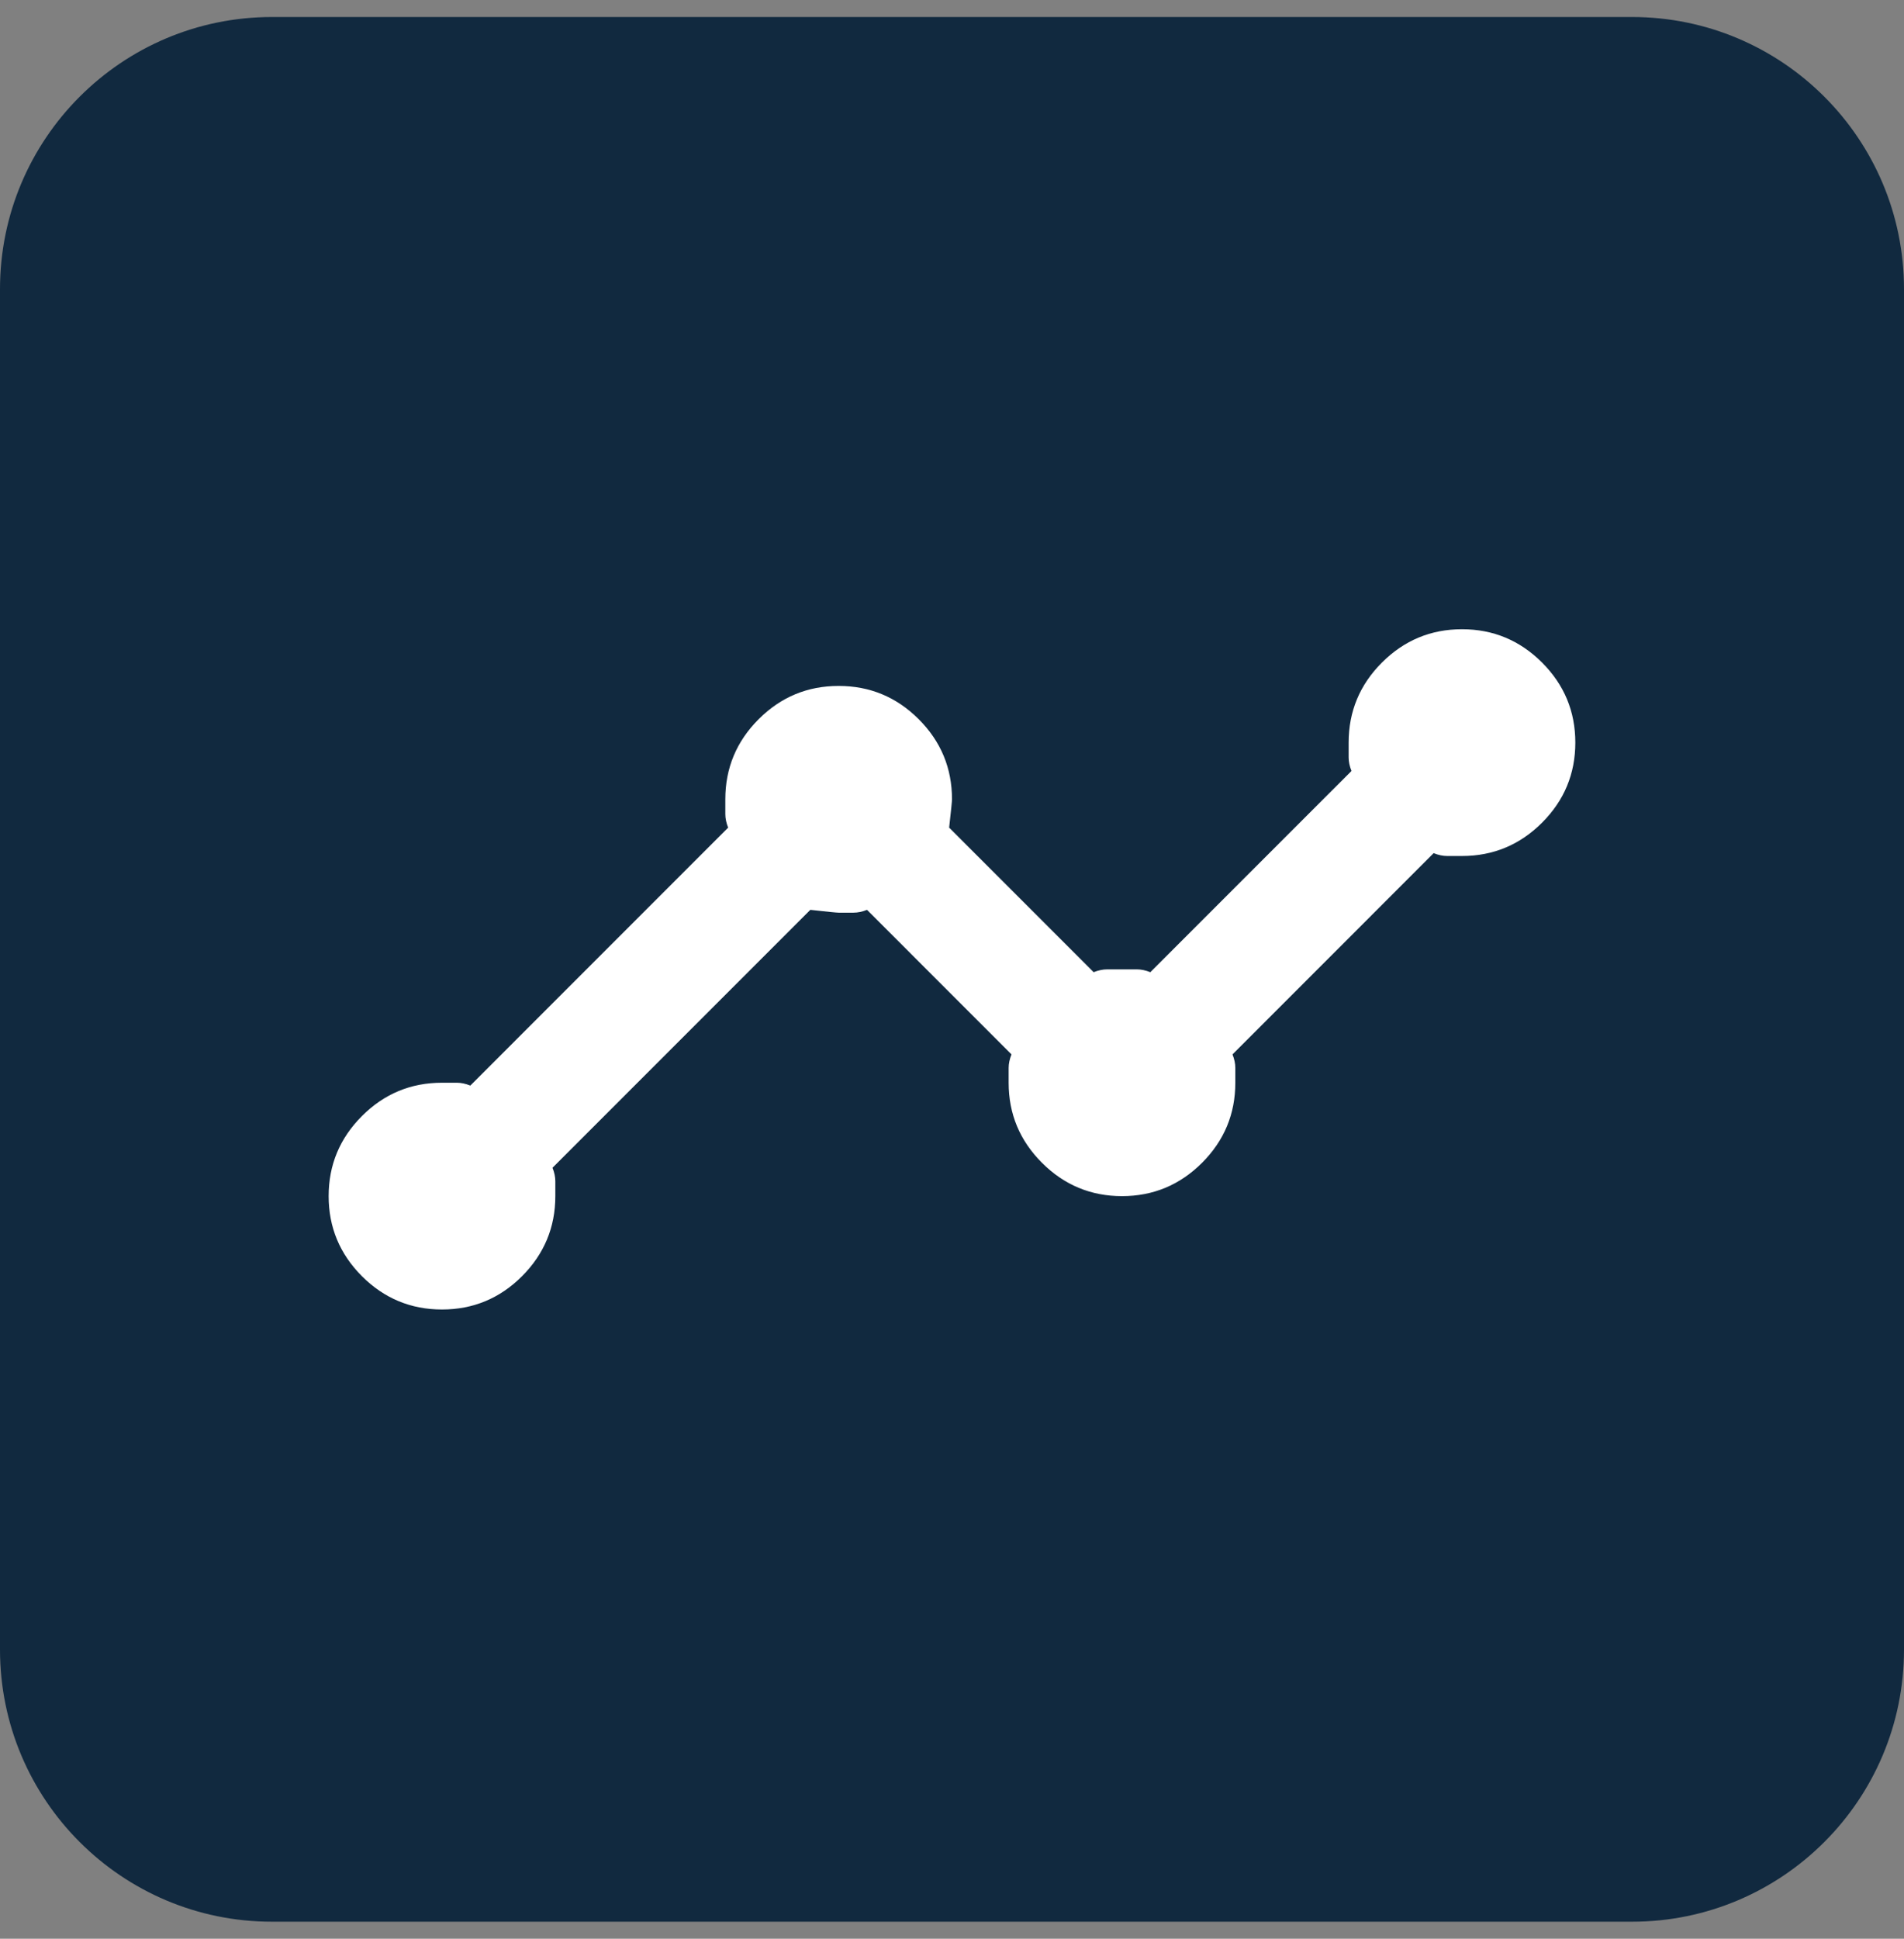
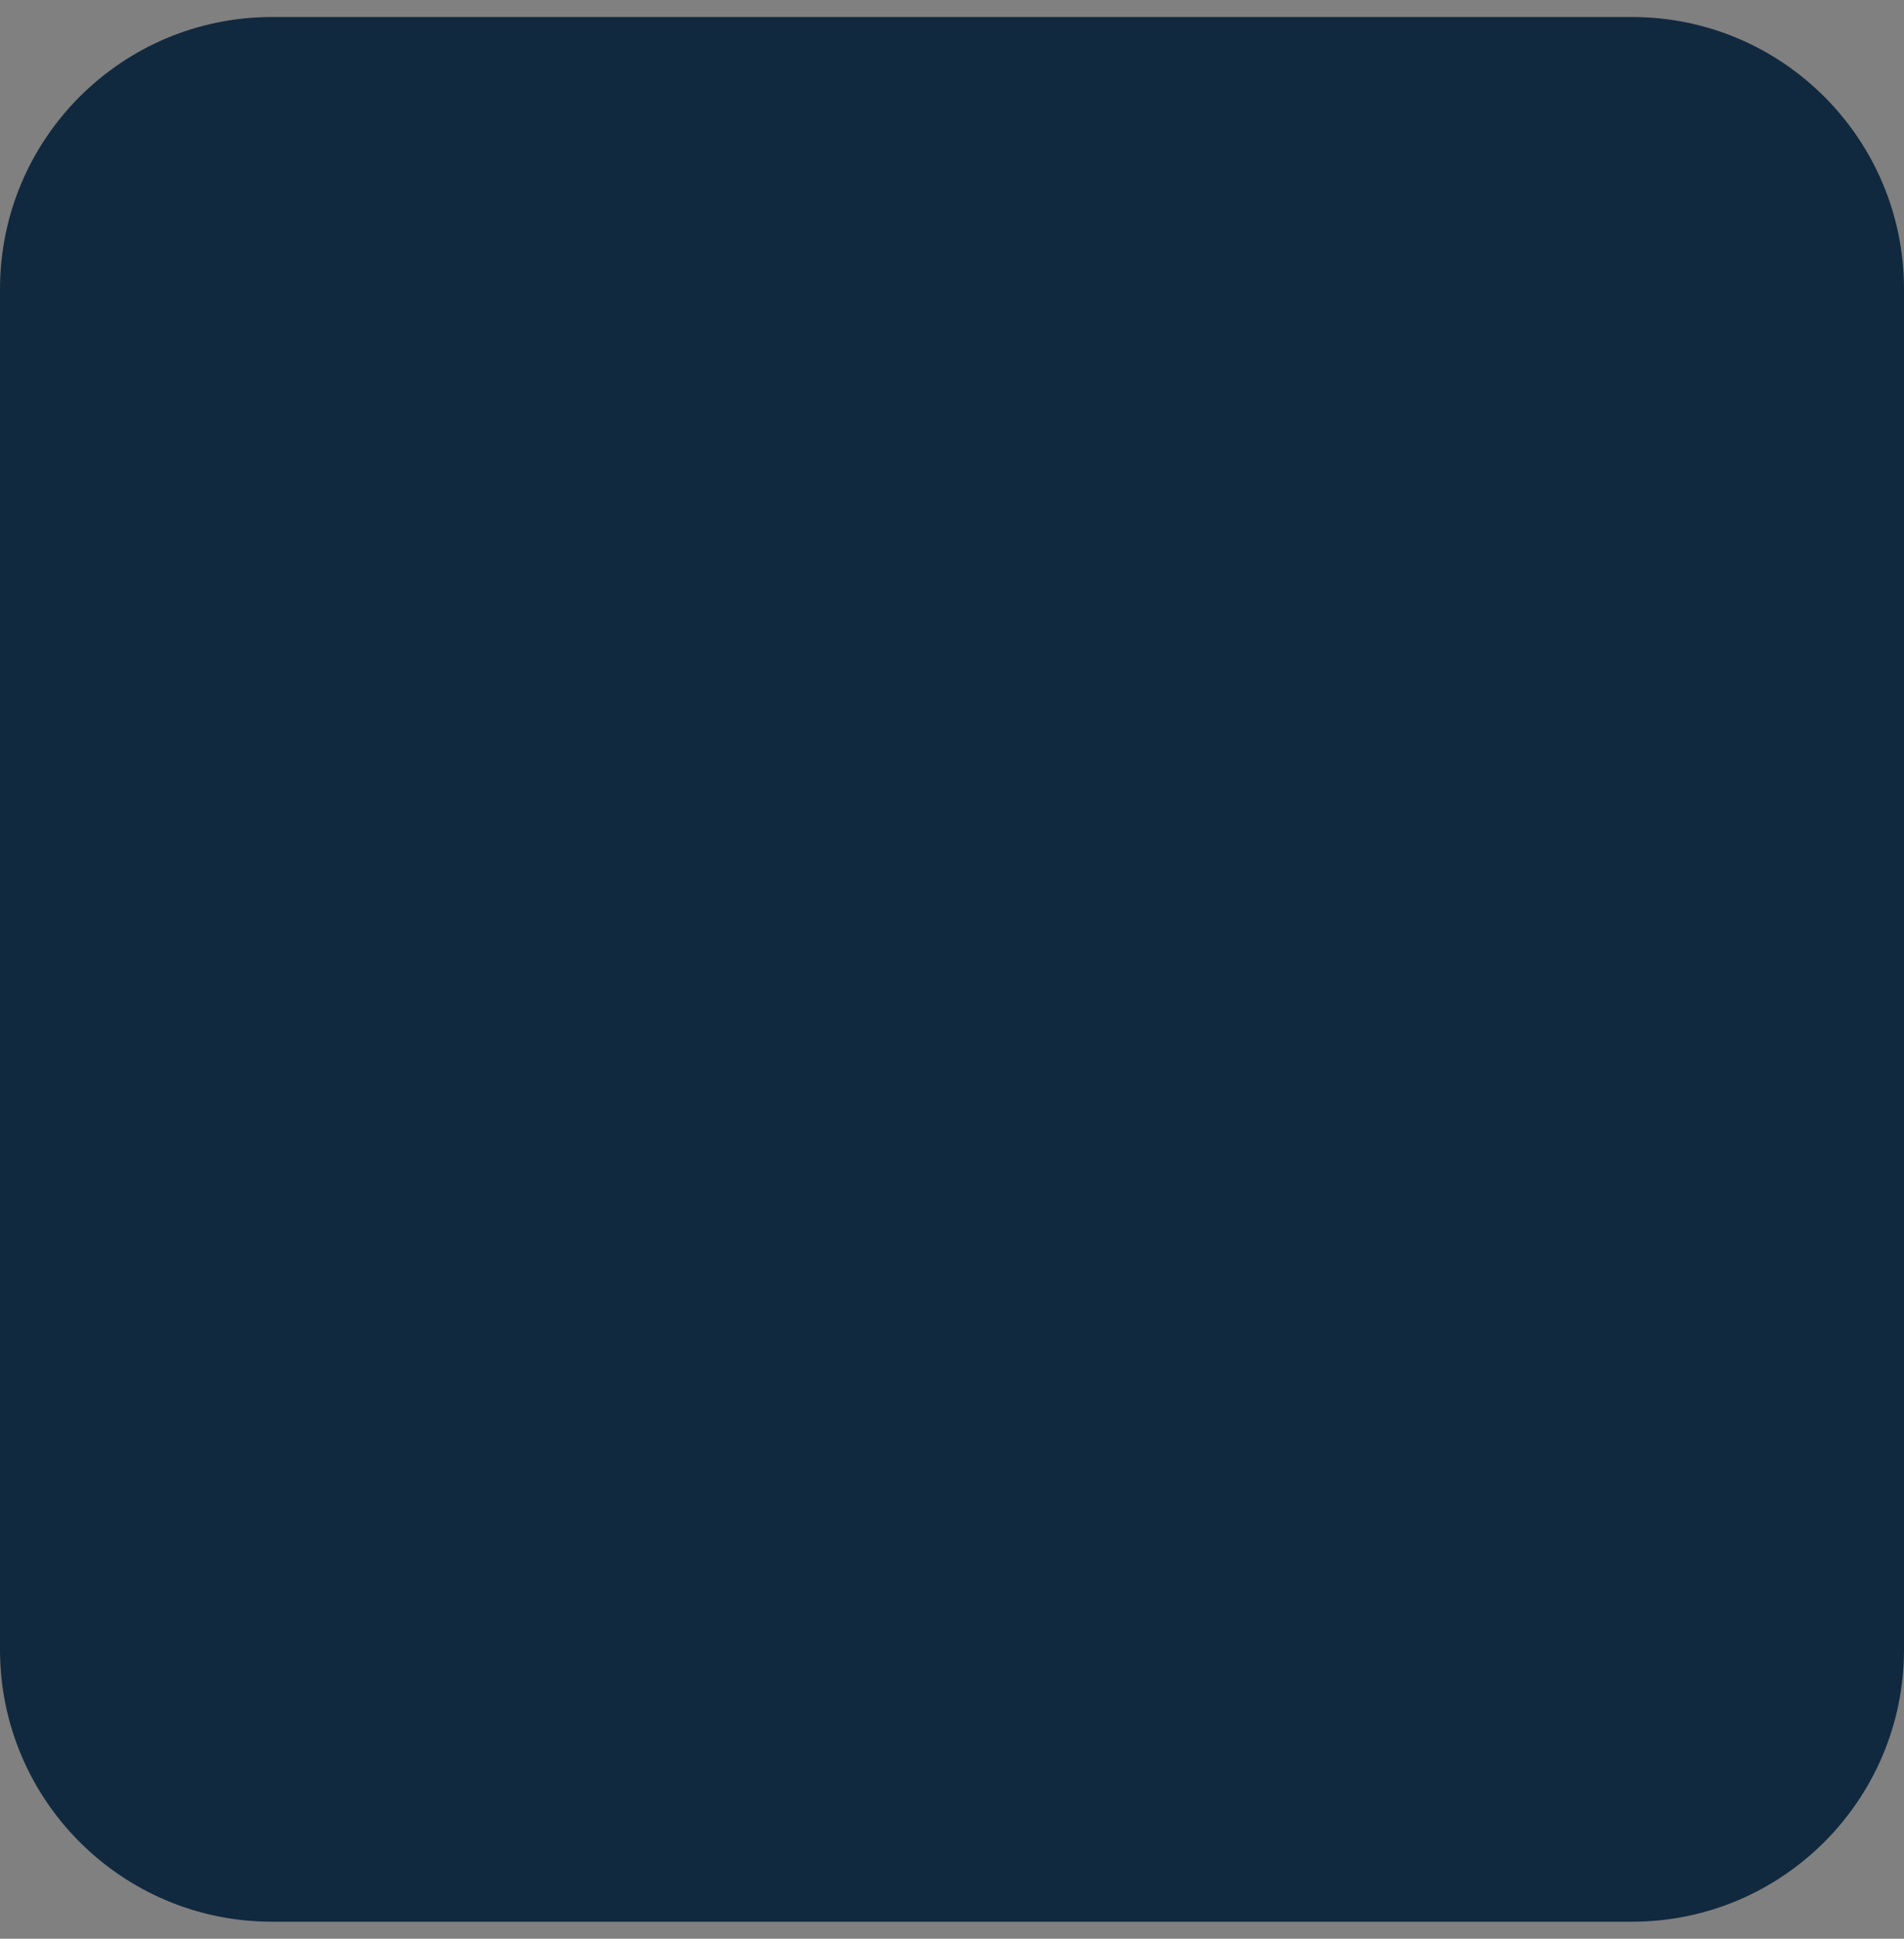
<svg xmlns="http://www.w3.org/2000/svg" width="56" height="57" viewBox="0 0 56 57" fill="none">
  <rect x="0" y="0" width="56" height="57" fill="#808080" stroke="none" />
  <path d="M0 8.5C0 4.082 3.582 0.5 8 0.5H48C52.418 0.5 56 4.082 56 8.5V48.5C56 52.918 52.418 56.5 48 56.5H8C3.582 56.5 0 52.918 0 48.5V8.5Z" fill="#11293F" />
-   <path d="M13 38.5C12.083 38.5 11.299 38.174 10.646 37.522C9.993 36.868 9.666 36.083 9.666 35.167C9.666 34.25 9.993 33.465 10.646 32.812C11.299 32.159 12.083 31.833 13 31.833H13.438C13.563 31.833 13.694 31.861 13.833 31.917L21.416 24.333C21.361 24.194 21.333 24.062 21.333 23.937V23.5C21.333 22.583 21.66 21.798 22.313 21.145C22.965 20.493 23.75 20.167 24.666 20.167C25.583 20.167 26.368 20.493 27.021 21.145C27.674 21.798 28 22.583 28 23.5C28 23.556 27.972 23.833 27.916 24.333L32.166 28.583C32.305 28.528 32.438 28.5 32.563 28.5H33.437C33.562 28.5 33.694 28.528 33.833 28.583L39.75 22.667C39.694 22.528 39.666 22.396 39.666 22.27V21.833C39.666 20.917 39.993 20.132 40.645 19.48C41.298 18.827 42.083 18.5 43 18.5C43.916 18.5 44.702 18.827 45.355 19.48C46.007 20.132 46.333 20.917 46.333 21.833C46.333 22.75 46.007 23.534 45.355 24.187C44.702 24.84 43.916 25.167 43 25.167H42.563C42.438 25.167 42.305 25.139 42.166 25.083L36.25 31C36.305 31.139 36.333 31.271 36.333 31.397V31.833C36.333 32.75 36.007 33.534 35.355 34.187C34.702 34.84 33.916 35.167 33 35.167C32.083 35.167 31.299 34.84 30.646 34.187C29.993 33.534 29.666 32.75 29.666 31.833V31.397C29.666 31.271 29.694 31.139 29.75 31L25.5 26.75C25.361 26.806 25.229 26.833 25.103 26.833H24.666C24.611 26.833 24.333 26.806 23.833 26.75L16.25 34.333C16.305 34.472 16.333 34.604 16.333 34.73V35.167C16.333 36.083 16.006 36.868 15.353 37.522C14.701 38.174 13.916 38.5 13 38.5Z" fill="white" />
</svg>